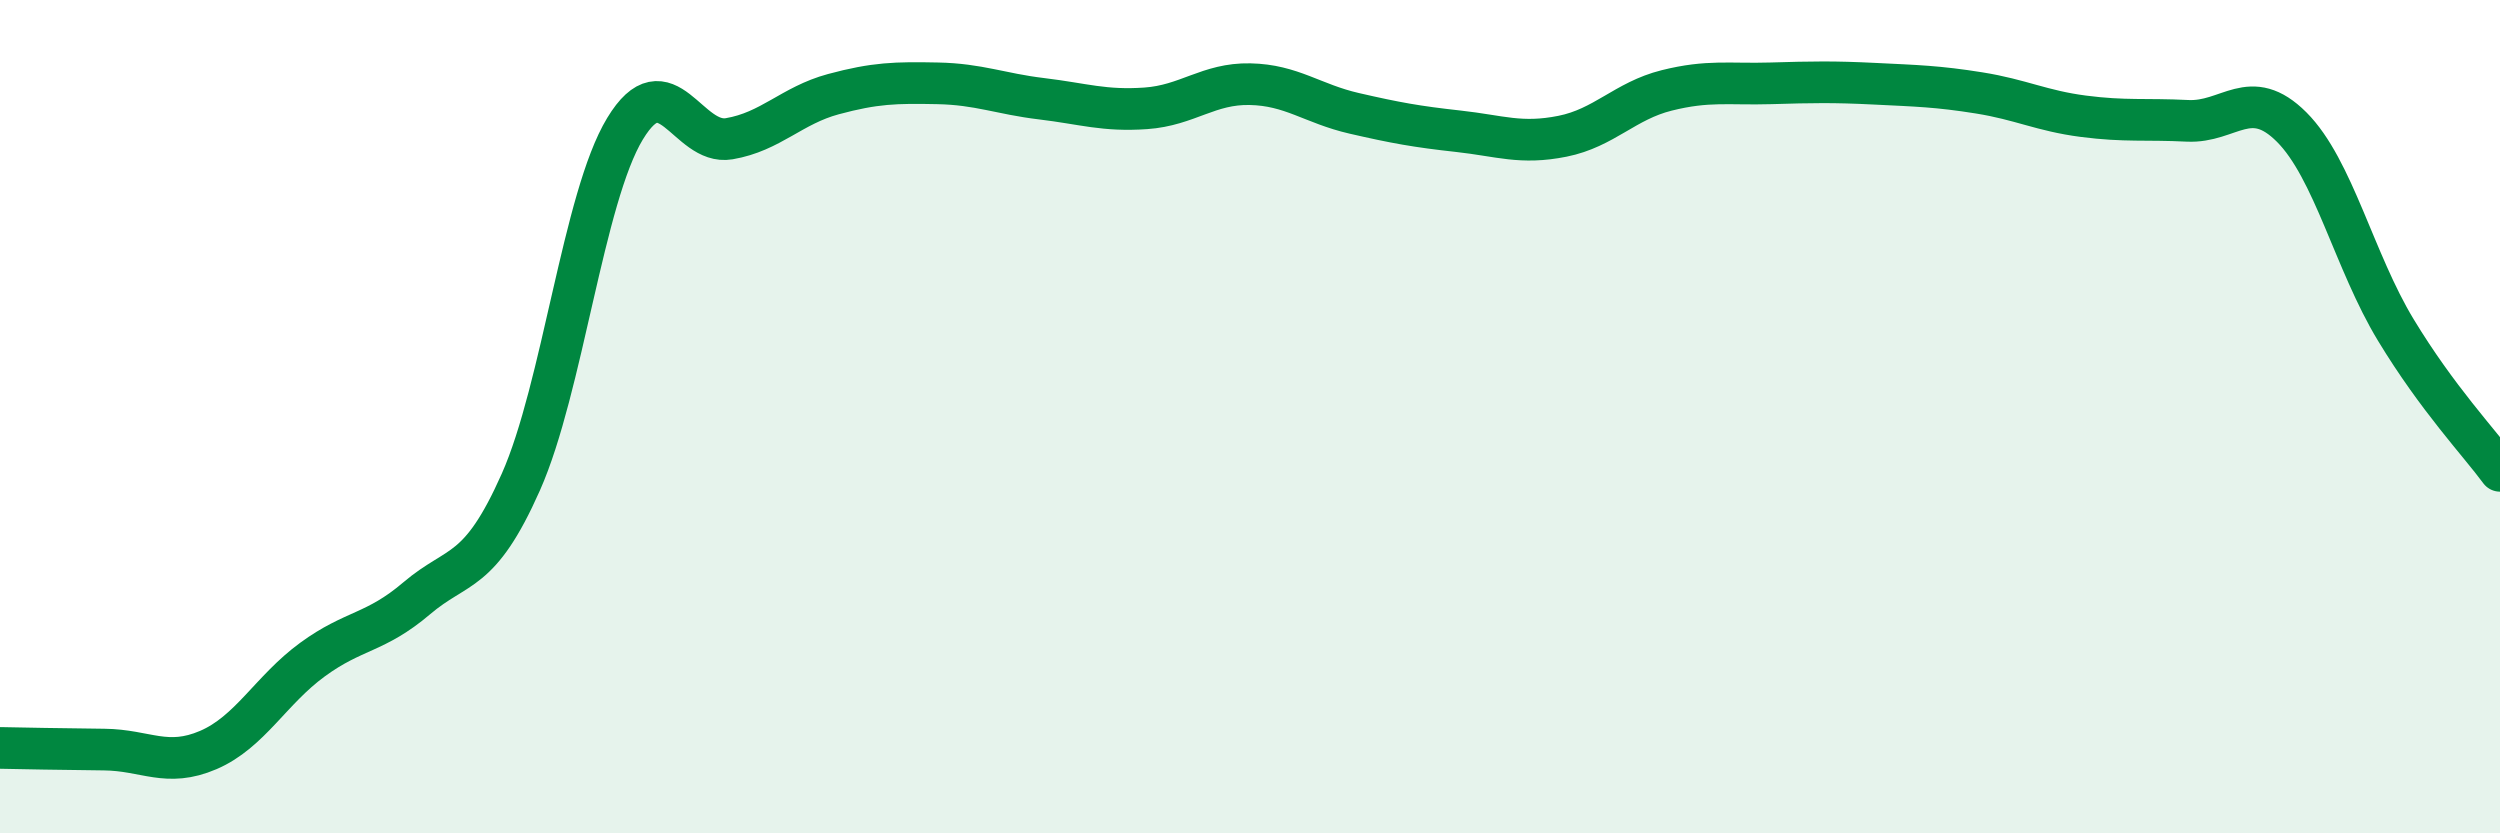
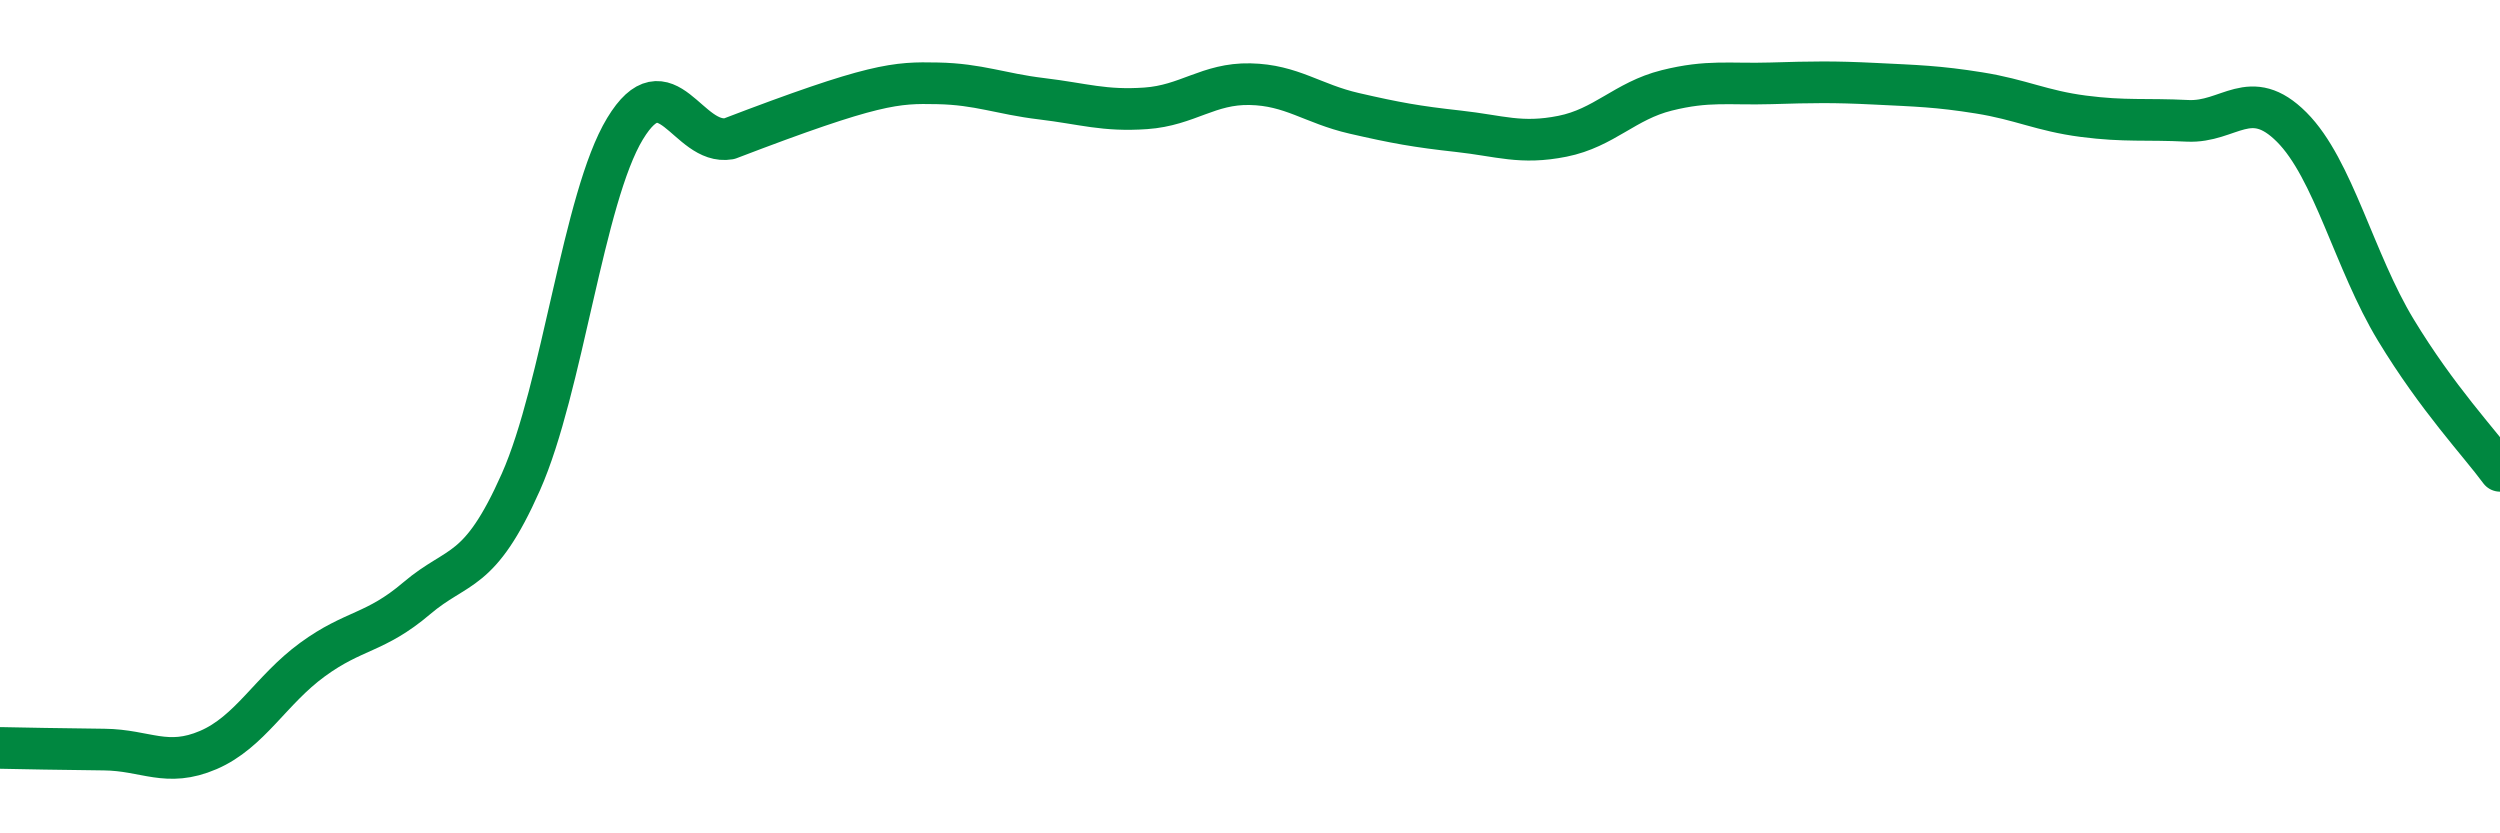
<svg xmlns="http://www.w3.org/2000/svg" width="60" height="20" viewBox="0 0 60 20">
-   <path d="M 0,17.95 C 0.5,17.96 1.5,17.98 2.5,17.99 C 3.5,18 4,18.43 5,18 C 6,17.57 6.5,16.56 7.5,15.83 C 8.5,15.1 9,15.21 10,14.36 C 11,13.51 11.5,13.82 12.5,11.57 C 13.5,9.32 14,4.74 15,3.09 C 16,1.44 16.5,3.5 17.5,3.33 C 18.5,3.16 19,2.53 20,2.26 C 21,1.99 21.5,1.98 22.5,2 C 23.5,2.02 24,2.25 25,2.37 C 26,2.49 26.5,2.67 27.5,2.6 C 28.5,2.53 29,2 30,2.02 C 31,2.04 31.5,2.49 32.5,2.72 C 33.5,2.95 34,3.04 35,3.15 C 36,3.26 36.5,3.47 37.5,3.27 C 38.5,3.07 39,2.42 40,2.17 C 41,1.92 41.5,2.03 42.5,2 C 43.5,1.97 44,1.96 45,2.01 C 46,2.06 46.5,2.07 47.5,2.23 C 48.5,2.39 49,2.66 50,2.79 C 51,2.92 51.5,2.85 52.5,2.9 C 53.5,2.95 54,2.05 55,3.05 C 56,4.05 56.5,6.27 57.5,7.92 C 58.5,9.57 59.5,10.62 60,11.3L60 20L0 20Z" fill="#008740" opacity="0.1" stroke-linecap="round" stroke-linejoin="round" />
-   <path d="M 0,17.95 C 0.5,17.96 1.5,17.98 2.5,17.99 C 3.5,18 4,18.43 5,18 C 6,17.57 6.5,16.56 7.5,15.83 C 8.5,15.1 9,15.21 10,14.36 C 11,13.51 11.5,13.82 12.5,11.57 C 13.5,9.32 14,4.74 15,3.09 C 16,1.44 16.5,3.5 17.5,3.33 C 18.5,3.16 19,2.53 20,2.26 C 21,1.99 21.5,1.98 22.5,2 C 23.5,2.02 24,2.25 25,2.37 C 26,2.49 26.5,2.67 27.5,2.6 C 28.5,2.53 29,2 30,2.02 C 31,2.04 31.5,2.49 32.5,2.72 C 33.5,2.95 34,3.04 35,3.15 C 36,3.26 36.5,3.47 37.5,3.27 C 38.5,3.07 39,2.42 40,2.17 C 41,1.92 41.5,2.03 42.5,2 C 43.5,1.97 44,1.96 45,2.01 C 46,2.06 46.5,2.07 47.5,2.23 C 48.5,2.39 49,2.66 50,2.79 C 51,2.92 51.5,2.85 52.5,2.9 C 53.5,2.95 54,2.05 55,3.05 C 56,4.05 56.5,6.27 57.5,7.92 C 58.5,9.57 59.5,10.62 60,11.3" stroke="#008740" stroke-width="1" fill="none" stroke-linecap="round" stroke-linejoin="round" />
+   <path d="M 0,17.95 C 0.5,17.96 1.5,17.98 2.5,17.99 C 3.5,18 4,18.43 5,18 C 6,17.57 6.5,16.56 7.5,15.83 C 8.5,15.1 9,15.21 10,14.36 C 11,13.51 11.5,13.82 12.5,11.57 C 13.5,9.32 14,4.74 15,3.09 C 16,1.44 16.5,3.5 17.5,3.33 C 21,1.99 21.5,1.98 22.5,2 C 23.5,2.02 24,2.25 25,2.37 C 26,2.49 26.5,2.67 27.5,2.6 C 28.5,2.53 29,2 30,2.02 C 31,2.04 31.5,2.49 32.5,2.72 C 33.5,2.95 34,3.04 35,3.15 C 36,3.26 36.5,3.47 37.5,3.27 C 38.5,3.07 39,2.42 40,2.17 C 41,1.92 41.5,2.03 42.5,2 C 43.5,1.97 44,1.96 45,2.01 C 46,2.06 46.5,2.07 47.5,2.23 C 48.5,2.39 49,2.66 50,2.79 C 51,2.92 51.5,2.85 52.5,2.9 C 53.5,2.95 54,2.05 55,3.05 C 56,4.05 56.5,6.27 57.5,7.92 C 58.5,9.57 59.5,10.62 60,11.3" stroke="#008740" stroke-width="1" fill="none" stroke-linecap="round" stroke-linejoin="round" />
</svg>